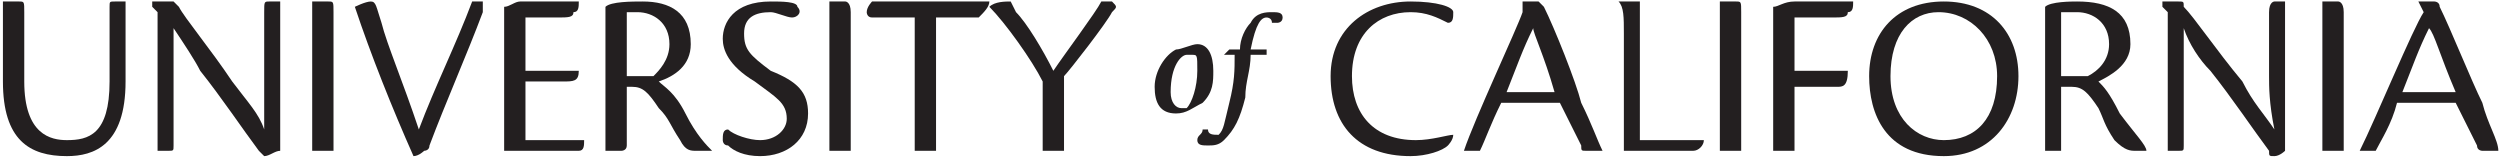
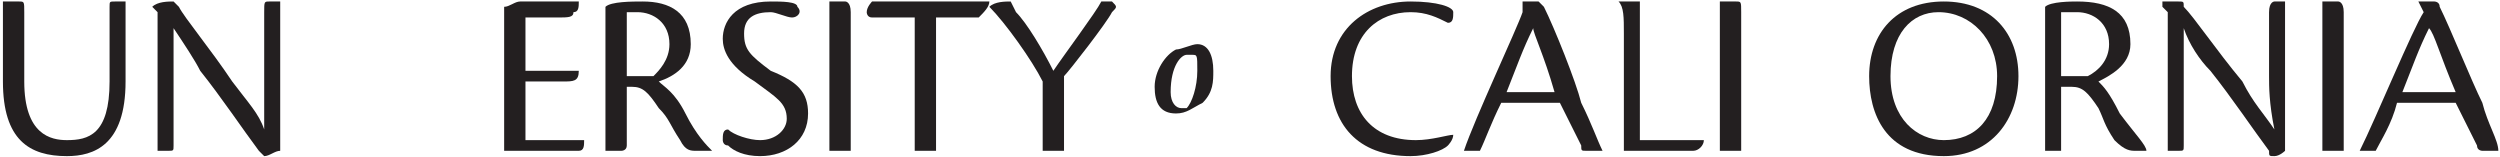
<svg xmlns="http://www.w3.org/2000/svg" width="541pt" height="34pt" viewBox="0 0 541 34" version="1.1">
  <g id="surface1">
    <path style=" stroke:none;fill-rule:evenodd;fill:rgb(13.699%,12.199%,12.5%);fill-opacity:1;" d="M 5.25 17.633 C 5.25 29.172 11.02 30.324 14.48 30.324 C 19.098 30.324 23.711 29.172 23.711 17.633 C 23.711 1.477 23.711 1.477 23.711 1.477 C 23.711 0.324 23.711 0.324 24.867 0.324 C 26.02 0.324 26.02 0.324 27.172 0.324 C 27.172 2.633 27.172 4.941 27.172 9.555 C 27.172 17.633 27.172 17.633 27.172 17.633 C 27.172 31.48 20.25 33.785 14.48 33.785 C 6.402 33.785 0.633 30.324 0.633 17.633 C 0.633 7.246 0.633 7.246 0.633 7.246 C 0.633 3.785 0.633 1.477 0.633 0.324 C 1.789 0.324 4.098 0.324 4.098 0.324 C 5.25 0.324 5.25 0.324 5.25 2.633 L 5.25 17.633 " />
-     <path style=" stroke:none;fill-rule:evenodd;fill:rgb(13.699%,12.199%,12.5%);fill-opacity:1;" d="M 32.941 1.477 C 32.941 0.324 32.941 0.324 32.941 0.324 C 34.098 0.324 36.406 0.324 37.559 0.324 C 37.559 0.324 37.559 0.324 38.711 1.477 C 39.867 3.785 45.637 10.711 50.25 17.633 C 53.711 22.246 56.02 24.555 57.172 28.016 C 57.172 22.246 57.172 18.785 57.172 16.477 C 57.172 2.633 57.172 2.633 57.172 2.633 C 57.172 0.324 57.172 0.324 58.328 0.324 C 59.48 0.324 59.48 0.324 60.637 0.324 C 60.637 2.633 60.637 6.094 60.637 9.555 C 60.637 32.633 60.637 32.633 60.637 32.633 C 59.48 32.633 58.328 33.785 57.172 33.785 C 57.172 33.785 57.172 33.785 56.02 32.633 C 52.559 28.016 47.941 21.094 43.328 15.324 C 42.172 13.016 39.867 9.555 37.559 6.094 C 37.559 13.016 37.559 15.324 37.559 17.633 C 37.559 31.48 37.559 31.48 37.559 31.48 C 37.559 32.633 37.559 32.633 36.406 32.633 C 36.406 32.633 35.25 32.633 34.098 32.633 C 34.098 31.48 34.098 28.016 34.098 23.402 C 34.098 2.633 34.098 2.633 34.098 2.633 L 32.941 1.477 " />
-     <path style=" stroke:none;fill-rule:evenodd;fill:rgb(13.699%,12.199%,12.5%);fill-opacity:1;" d="M 67.559 7.246 C 67.559 3.785 67.559 1.477 67.559 0.324 C 68.711 0.324 71.02 0.324 71.02 0.324 C 72.172 0.324 72.172 0.324 72.172 2.633 C 72.172 26.863 72.172 26.863 72.172 26.863 C 72.172 30.324 72.172 31.48 72.172 32.633 C 71.02 32.633 69.867 32.633 68.711 32.633 C 67.559 32.633 67.559 32.633 67.559 32.633 L 67.559 7.246 " />
-     <path style=" stroke:none;fill-rule:evenodd;fill:rgb(13.699%,12.199%,12.5%);fill-opacity:1;" d="M 80.25 0.324 C 81.406 0.324 81.406 1.477 82.559 4.941 C 83.711 9.555 87.172 17.633 90.637 28.016 C 94.098 18.785 98.715 9.555 102.176 0.324 C 102.176 0.324 103.328 0.324 104.48 0.324 C 104.48 1.477 104.48 1.477 104.48 2.633 C 101.02 11.863 96.406 22.246 92.941 31.48 C 92.941 32.633 91.789 32.633 91.789 32.633 C 91.789 32.633 90.637 33.785 89.48 33.785 C 84.867 23.402 80.25 11.863 76.789 1.477 C 76.789 1.477 79.098 0.324 80.25 0.324 " />
+     <path style=" stroke:none;fill-rule:evenodd;fill:rgb(13.699%,12.199%,12.5%);fill-opacity:1;" d="M 32.941 1.477 C 34.098 0.324 36.406 0.324 37.559 0.324 C 37.559 0.324 37.559 0.324 38.711 1.477 C 39.867 3.785 45.637 10.711 50.25 17.633 C 53.711 22.246 56.02 24.555 57.172 28.016 C 57.172 22.246 57.172 18.785 57.172 16.477 C 57.172 2.633 57.172 2.633 57.172 2.633 C 57.172 0.324 57.172 0.324 58.328 0.324 C 59.48 0.324 59.48 0.324 60.637 0.324 C 60.637 2.633 60.637 6.094 60.637 9.555 C 60.637 32.633 60.637 32.633 60.637 32.633 C 59.48 32.633 58.328 33.785 57.172 33.785 C 57.172 33.785 57.172 33.785 56.02 32.633 C 52.559 28.016 47.941 21.094 43.328 15.324 C 42.172 13.016 39.867 9.555 37.559 6.094 C 37.559 13.016 37.559 15.324 37.559 17.633 C 37.559 31.48 37.559 31.48 37.559 31.48 C 37.559 32.633 37.559 32.633 36.406 32.633 C 36.406 32.633 35.25 32.633 34.098 32.633 C 34.098 31.48 34.098 28.016 34.098 23.402 C 34.098 2.633 34.098 2.633 34.098 2.633 L 32.941 1.477 " />
    <path style=" stroke:none;fill-rule:evenodd;fill:rgb(13.699%,12.199%,12.5%);fill-opacity:1;" d="M 109.098 7.246 C 109.098 4.941 109.098 2.633 109.098 1.477 C 110.25 1.477 111.406 0.324 112.559 0.324 C 125.25 0.324 125.25 0.324 125.25 0.324 C 125.25 1.477 125.25 2.633 124.098 2.633 C 124.098 3.785 122.945 3.785 120.637 3.785 C 113.711 3.785 113.711 3.785 113.711 3.785 C 113.711 15.324 113.711 15.324 113.711 15.324 C 125.25 15.324 125.25 15.324 125.25 15.324 C 125.25 17.633 124.098 17.633 121.789 17.633 C 113.711 17.633 113.711 17.633 113.711 17.633 C 113.711 30.324 113.711 30.324 113.711 30.324 C 113.711 30.324 117.176 30.324 119.48 30.324 C 121.789 30.324 125.25 30.324 126.406 30.324 C 126.406 31.48 126.406 32.633 125.25 32.633 C 124.098 32.633 121.789 32.633 118.328 32.633 C 114.867 32.633 111.406 32.633 109.098 32.633 C 109.098 31.48 109.098 31.48 109.098 31.48 L 109.098 7.246 " />
    <path style=" stroke:none;fill-rule:evenodd;fill:rgb(13.699%,12.199%,12.5%);fill-opacity:1;" d="M 135.637 16.477 C 137.941 16.477 140.254 16.477 141.406 16.477 C 142.559 15.324 144.867 13.016 144.867 9.555 C 144.867 4.941 141.406 2.633 137.941 2.633 C 136.789 2.633 135.637 2.633 135.637 2.633 Z M 135.637 31.48 C 135.637 32.633 134.48 32.633 134.48 32.633 C 133.328 32.633 131.02 32.633 131.02 32.633 C 131.02 31.48 131.02 28.016 131.02 23.402 C 131.02 6.094 131.02 6.094 131.02 6.094 C 131.02 3.785 131.02 2.633 131.02 1.477 C 132.176 0.324 136.789 0.324 139.098 0.324 C 144.867 0.324 149.48 2.633 149.48 9.555 C 149.48 14.172 146.02 16.477 142.559 17.633 C 143.715 18.785 146.02 19.941 148.328 24.555 C 150.637 29.172 152.945 31.48 154.098 32.633 C 152.945 32.633 151.789 32.633 150.637 32.633 C 149.48 32.633 148.328 32.633 147.176 30.324 C 144.867 26.863 144.867 25.711 142.559 23.402 C 140.254 19.941 139.098 18.785 136.789 18.785 C 135.637 18.785 135.637 18.785 135.637 18.785 L 135.637 31.48 " />
    <path style=" stroke:none;fill-rule:evenodd;fill:rgb(13.699%,12.199%,12.5%);fill-opacity:1;" d="M 166.789 0.324 C 169.098 0.324 172.559 0.324 172.559 1.477 C 173.715 2.633 172.559 3.785 171.406 3.785 C 170.254 3.785 167.945 2.633 166.789 2.633 C 163.328 2.633 161.02 3.785 161.02 7.246 C 161.02 10.711 162.176 11.863 166.789 15.324 C 172.559 17.633 174.867 19.941 174.867 24.555 C 174.867 30.324 170.254 33.785 164.48 33.785 C 161.02 33.785 158.715 32.633 157.559 31.48 C 156.406 31.48 156.406 30.324 156.406 30.324 C 156.406 29.172 156.406 28.016 157.559 28.016 C 158.715 29.172 162.176 30.324 164.48 30.324 C 167.945 30.324 170.254 28.016 170.254 25.711 C 170.254 22.246 167.945 21.094 163.328 17.633 C 157.559 14.172 156.406 10.711 156.406 8.402 C 156.406 4.941 158.715 0.324 166.789 0.324 " />
    <path style=" stroke:none;fill-rule:evenodd;fill:rgb(13.699%,12.199%,12.5%);fill-opacity:1;" d="M 179.48 7.246 C 179.48 3.785 179.48 1.477 179.48 0.324 C 179.48 0.324 181.789 0.324 182.945 0.324 C 182.945 0.324 184.098 0.324 184.098 2.633 C 184.098 26.863 184.098 26.863 184.098 26.863 C 184.098 30.324 184.098 31.48 184.098 32.633 C 182.945 32.633 180.637 32.633 180.637 32.633 C 179.48 32.633 179.48 32.633 179.48 32.633 L 179.48 7.246 " />
    <path style=" stroke:none;fill-rule:evenodd;fill:rgb(13.699%,12.199%,12.5%);fill-opacity:1;" d="M 197.945 3.785 C 188.715 3.785 188.715 3.785 188.715 3.785 C 187.559 3.785 187.559 2.633 187.559 2.633 C 187.559 1.477 188.715 0.324 188.715 0.324 C 189.867 0.324 191.02 0.324 196.789 0.324 C 214.098 0.324 214.098 0.324 214.098 0.324 C 214.098 1.477 212.945 2.633 211.789 3.785 C 202.559 3.785 202.559 3.785 202.559 3.785 C 202.559 26.863 202.559 26.863 202.559 26.863 C 202.559 30.324 202.559 31.48 202.559 32.633 C 201.406 32.633 200.254 32.633 199.098 32.633 C 197.945 32.633 197.945 32.633 197.945 32.633 L 197.945 3.785 " />
    <path style=" stroke:none;fill-rule:evenodd;fill:rgb(13.699%,12.199%,12.5%);fill-opacity:1;" d="M 225.637 19.941 C 225.637 18.785 225.637 17.633 225.637 17.633 C 223.328 13.016 217.559 4.941 214.098 1.477 C 215.254 0.324 217.559 0.324 218.715 0.324 C 218.715 0.324 218.715 0.324 219.867 2.633 C 222.176 4.941 225.637 10.711 227.945 15.324 C 230.254 11.863 237.176 2.633 238.328 0.324 C 239.484 0.324 239.484 0.324 240.637 0.324 C 241.789 1.477 241.789 1.477 240.637 2.633 C 239.484 4.941 231.406 15.324 230.254 16.477 C 230.254 17.633 230.254 18.785 230.254 18.785 C 230.254 26.863 230.254 26.863 230.254 26.863 C 230.254 30.324 230.254 31.48 230.254 32.633 C 229.098 32.633 227.945 32.633 226.789 32.633 C 225.637 32.633 225.637 32.633 225.637 32.633 L 225.637 19.941 " />
    <path style=" stroke:none;fill-rule:evenodd;fill:rgb(13.699%,12.199%,12.5%);fill-opacity:1;" d="M 314.484 29.172 C 314.484 30.324 313.328 31.48 313.328 31.48 C 312.176 32.633 308.715 33.785 305.254 33.785 C 293.715 33.785 287.945 26.863 287.945 16.477 C 287.945 6.094 296.023 0.324 305.254 0.324 C 311.023 0.324 314.484 1.477 314.484 2.633 C 314.484 3.785 314.484 4.941 313.328 4.941 C 311.023 3.785 308.715 2.633 305.254 2.633 C 298.328 2.633 292.562 7.246 292.562 16.477 C 292.562 24.555 297.176 30.324 306.406 30.324 C 309.867 30.324 313.328 29.172 314.484 29.172 " />
    <path style=" stroke:none;fill-rule:evenodd;fill:rgb(13.699%,12.199%,12.5%);fill-opacity:1;" d="M 336.406 19.941 C 334.102 11.863 331.789 7.246 331.789 6.094 C 329.484 10.711 328.328 14.172 326.023 19.941 Z M 324.867 22.246 C 322.562 26.863 321.406 30.324 320.254 32.633 C 320.254 32.633 320.254 32.633 319.098 32.633 C 319.098 32.633 317.945 32.633 316.793 32.633 C 319.098 25.711 328.328 6.094 329.484 2.633 C 329.484 0.324 329.484 0.324 329.484 0.324 C 330.637 0.324 331.789 0.324 332.945 0.324 C 332.945 0.324 332.945 0.324 334.102 1.477 C 336.406 6.094 341.023 17.633 342.176 22.246 C 344.484 26.863 345.637 30.324 346.793 32.633 C 345.637 32.633 344.484 32.633 343.328 32.633 C 342.176 32.633 342.176 32.633 342.176 31.48 C 341.023 29.172 339.867 26.863 337.562 22.246 L 324.867 22.246 " />
    <path style=" stroke:none;fill-rule:evenodd;fill:rgb(13.699%,12.199%,12.5%);fill-opacity:1;" d="M 351.406 7.246 C 351.406 3.785 351.406 1.477 350.254 0.324 C 351.406 0.324 353.715 0.324 354.867 0.324 C 354.867 0.324 354.867 0.324 354.867 2.633 C 354.867 30.324 354.867 30.324 354.867 30.324 C 356.023 30.324 358.332 30.324 360.637 30.324 C 362.945 30.324 366.406 30.324 368.715 30.324 C 368.715 31.48 367.562 32.633 366.406 32.633 C 366.406 32.633 364.102 32.633 360.637 32.633 C 356.023 32.633 352.562 32.633 351.406 32.633 C 351.406 31.48 351.406 31.48 351.406 31.48 L 351.406 7.246 " />
    <path style=" stroke:none;fill-rule:evenodd;fill:rgb(13.699%,12.199%,12.5%);fill-opacity:1;" d="M 372.176 7.246 C 372.176 3.785 372.176 1.477 372.176 0.324 C 373.328 0.324 374.484 0.324 375.641 0.324 C 376.793 0.324 376.793 0.324 376.793 2.633 C 376.793 26.863 376.793 26.863 376.793 26.863 C 376.793 30.324 376.793 31.48 376.793 32.633 C 375.641 32.633 374.484 32.633 373.328 32.633 C 372.176 32.633 372.176 32.633 372.176 32.633 L 372.176 7.246 " />
-     <path style=" stroke:none;fill-rule:evenodd;fill:rgb(13.699%,12.199%,12.5%);fill-opacity:1;" d="M 383.715 7.246 C 383.715 3.785 383.715 2.633 383.715 1.477 C 384.867 1.477 386.023 0.324 388.332 0.324 C 401.023 0.324 401.023 0.324 401.023 0.324 C 401.023 1.477 401.023 2.633 399.871 2.633 C 399.871 3.785 398.715 3.785 396.406 3.785 C 388.332 3.785 388.332 3.785 388.332 3.785 C 388.332 15.324 388.332 15.324 388.332 15.324 C 399.871 15.324 399.871 15.324 399.871 15.324 C 399.871 18.785 398.715 18.785 397.562 18.785 C 388.332 18.785 388.332 18.785 388.332 18.785 C 388.332 24.555 388.332 29.172 388.332 32.633 C 387.176 32.633 386.023 32.633 384.867 32.633 L 383.715 32.633 L 383.715 7.246 " />
    <path style=" stroke:none;fill-rule:evenodd;fill:rgb(13.699%,12.199%,12.5%);fill-opacity:1;" d="M 419.484 2.633 C 413.715 2.633 409.102 7.246 409.102 16.477 C 409.102 25.711 414.867 30.324 420.641 30.324 C 427.562 30.324 432.176 25.711 432.176 16.477 C 432.176 8.402 426.406 2.633 419.484 2.633 Z M 420.641 0.324 C 431.023 0.324 436.793 7.246 436.793 16.477 C 436.793 25.711 431.023 33.785 420.641 33.785 C 407.945 33.785 404.484 24.555 404.484 16.477 C 404.484 7.246 410.254 0.324 420.641 0.324 " />
    <path style=" stroke:none;fill-rule:evenodd;fill:rgb(13.699%,12.199%,12.5%);fill-opacity:1;" d="M 446.023 16.477 C 449.484 16.477 451.793 16.477 451.793 16.477 C 454.102 15.324 456.406 13.016 456.406 9.555 C 456.406 4.941 452.945 2.633 449.484 2.633 C 448.332 2.633 447.18 2.633 446.023 2.633 Z M 446.023 31.48 C 446.023 32.633 446.023 32.633 446.023 32.633 C 443.715 32.633 442.562 32.633 442.562 32.633 C 442.562 31.48 442.562 28.016 442.562 23.402 C 442.562 6.094 442.562 6.094 442.562 6.094 C 442.562 3.785 442.562 2.633 442.562 1.477 C 443.715 0.324 448.332 0.324 449.484 0.324 C 456.406 0.324 461.023 2.633 461.023 9.555 C 461.023 14.172 456.406 16.477 454.102 17.633 C 455.254 18.785 456.406 19.941 458.715 24.555 C 462.18 29.172 464.484 31.48 464.484 32.633 C 464.484 32.633 463.332 32.633 462.18 32.633 C 461.023 32.633 459.871 32.633 457.562 30.324 C 455.254 26.863 455.254 25.711 454.102 23.402 C 451.793 19.941 450.641 18.785 448.332 18.785 C 446.023 18.785 446.023 18.785 446.023 18.785 L 446.023 31.48 " />
    <path style=" stroke:none;fill-rule:evenodd;fill:rgb(13.699%,12.199%,12.5%);fill-opacity:1;" d="M 467.945 1.477 C 467.945 0.324 467.945 0.324 467.945 0.324 L 471.41 0.324 C 472.562 0.324 472.562 0.324 472.562 1.477 C 474.871 3.785 479.484 10.711 485.254 17.633 C 487.562 22.246 489.871 24.555 492.18 28.016 C 491.023 22.246 491.023 18.785 491.023 16.477 C 491.023 2.633 491.023 2.633 491.023 2.633 C 491.023 0.324 492.18 0.324 492.18 0.324 C 494.484 0.324 494.484 0.324 494.484 0.324 C 494.484 2.633 494.484 6.094 494.484 9.555 C 494.484 32.633 494.484 32.633 494.484 32.633 C 494.484 32.633 493.332 33.785 492.18 33.785 C 491.023 33.785 491.023 33.785 491.023 32.633 C 487.562 28.016 482.949 21.094 478.332 15.324 C 476.023 13.016 473.715 9.555 472.562 6.094 C 472.562 13.016 472.562 15.324 472.562 17.633 C 472.562 31.48 472.562 31.48 472.562 31.48 C 472.562 32.633 472.562 32.633 471.41 32.633 C 470.254 32.633 470.254 32.633 469.102 32.633 C 469.102 31.48 469.102 28.016 469.102 23.402 C 469.102 2.633 469.102 2.633 469.102 2.633 L 467.945 1.477 " />
    <path style=" stroke:none;fill-rule:evenodd;fill:rgb(13.699%,12.199%,12.5%);fill-opacity:1;" d="M 502.562 7.246 C 502.562 3.785 502.562 1.477 502.562 0.324 C 502.562 0.324 504.871 0.324 506.023 0.324 C 506.023 0.324 507.18 0.324 507.18 2.633 C 507.18 26.863 507.18 26.863 507.18 26.863 C 507.18 30.324 507.18 31.48 507.18 32.633 C 506.023 32.633 503.719 32.633 503.719 32.633 C 502.562 32.633 502.562 32.633 502.562 32.633 L 502.562 7.246 " />
    <path style=" stroke:none;fill-rule:evenodd;fill:rgb(13.699%,12.199%,12.5%);fill-opacity:1;" d="M 531.41 19.941 C 527.949 11.863 526.793 7.246 525.641 6.094 C 523.332 10.711 522.18 14.172 519.871 19.941 Z M 518.715 22.246 C 517.562 26.863 515.254 30.324 514.102 32.633 C 514.102 32.633 514.102 32.633 512.949 32.633 C 512.949 32.633 511.793 32.633 510.641 32.633 C 514.102 25.711 522.18 6.094 524.488 2.633 C 523.332 0.324 523.332 0.324 523.332 0.324 C 524.488 0.324 525.641 0.324 526.793 0.324 C 526.793 0.324 527.949 0.324 527.949 1.477 C 530.254 6.094 534.871 17.633 537.18 22.246 C 538.332 26.863 540.641 30.324 540.641 32.633 C 539.484 32.633 538.332 32.633 537.18 32.633 C 537.18 32.633 536.023 32.633 536.023 31.48 C 534.871 29.172 533.719 26.863 531.41 22.246 L 518.715 22.246 " />
    <path style=" stroke:none;fill-rule:evenodd;fill:rgb(13.699%,12.199%,12.5%);fill-opacity:1;" d="M 257.945 11.863 C 256.789 11.863 256.789 11.863 256.789 11.863 C 255.637 11.863 253.328 14.172 253.328 19.941 C 253.328 22.246 254.484 23.402 255.637 23.402 C 256.789 23.402 256.789 23.402 256.789 23.402 C 257.945 22.246 259.098 18.785 259.098 15.324 C 259.098 11.863 259.098 11.863 257.945 11.863 Z M 259.098 9.555 C 261.406 9.555 262.559 11.863 262.559 15.324 C 262.559 17.633 262.559 19.941 260.254 22.246 C 257.945 23.402 256.789 24.555 254.484 24.555 C 251.023 24.555 249.867 22.246 249.867 18.785 C 249.867 15.324 252.176 11.863 254.484 10.711 C 255.637 10.711 257.945 9.555 259.098 9.555 " />
-     <path style=" stroke:none;fill-rule:evenodd;fill:rgb(13.699%,12.199%,12.5%);fill-opacity:1;" d="M 268.328 10.711 C 268.328 8.402 269.484 6.094 270.637 4.941 C 271.789 2.633 274.098 2.633 275.254 2.633 C 276.406 2.633 277.559 2.633 277.559 3.785 C 277.559 4.941 276.406 4.941 276.406 4.941 C 276.406 4.941 276.406 4.941 275.254 4.941 C 275.254 3.785 274.098 3.785 274.098 3.785 C 272.945 3.785 271.789 4.941 270.637 10.711 C 274.098 10.711 274.098 10.711 274.098 10.711 C 274.098 11.863 274.098 11.863 274.098 11.863 C 270.637 11.863 270.637 11.863 270.637 11.863 C 270.637 15.324 269.484 17.633 269.484 21.094 C 268.328 25.711 267.176 28.016 264.867 30.324 C 263.715 31.48 262.559 31.48 261.406 31.48 C 260.254 31.48 259.098 31.48 259.098 30.324 C 259.098 29.172 260.254 29.172 260.254 28.016 C 260.254 28.016 260.254 28.016 261.406 28.016 C 261.406 29.172 262.559 29.172 263.715 29.172 C 264.867 28.016 264.867 26.863 266.02 22.246 C 267.176 17.633 267.176 15.324 267.176 11.863 C 264.867 11.863 264.867 11.863 264.867 11.863 C 266.02 10.711 266.02 10.711 266.02 10.711 L 268.328 10.711 " />
  </g>
</svg>